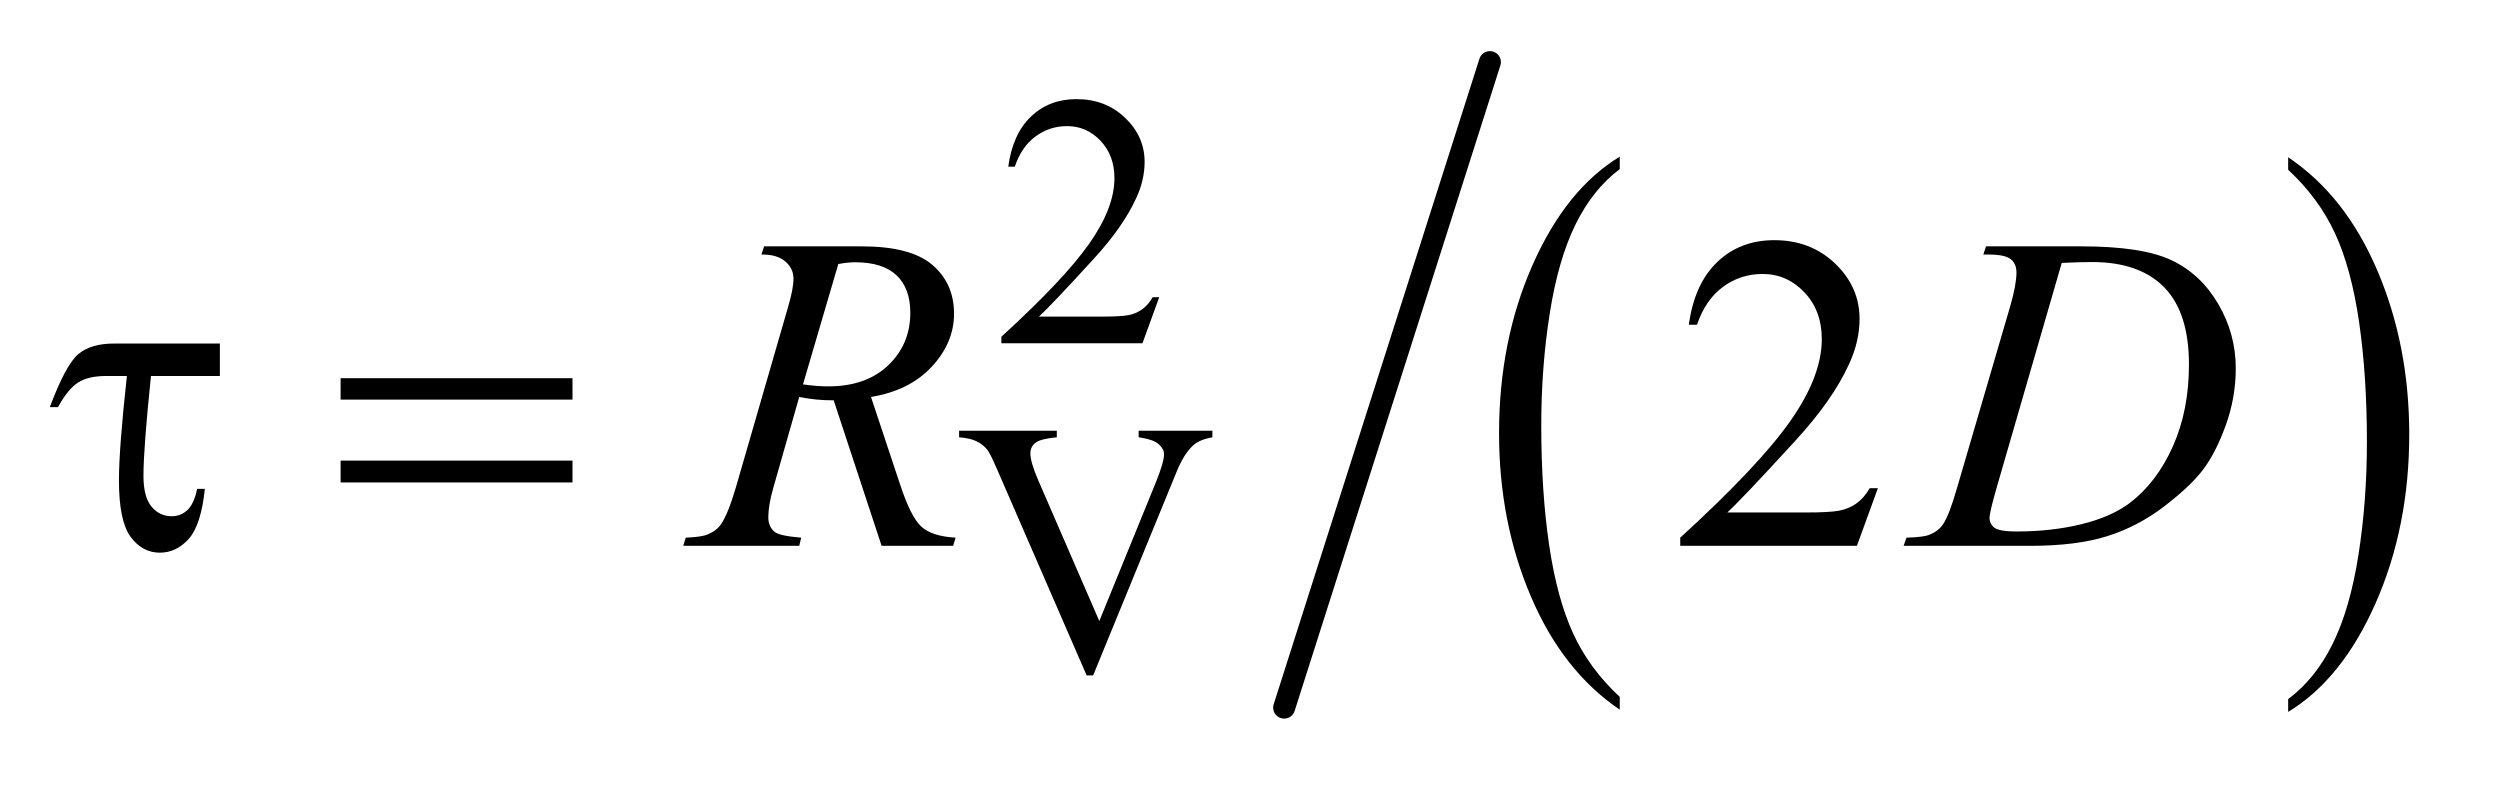
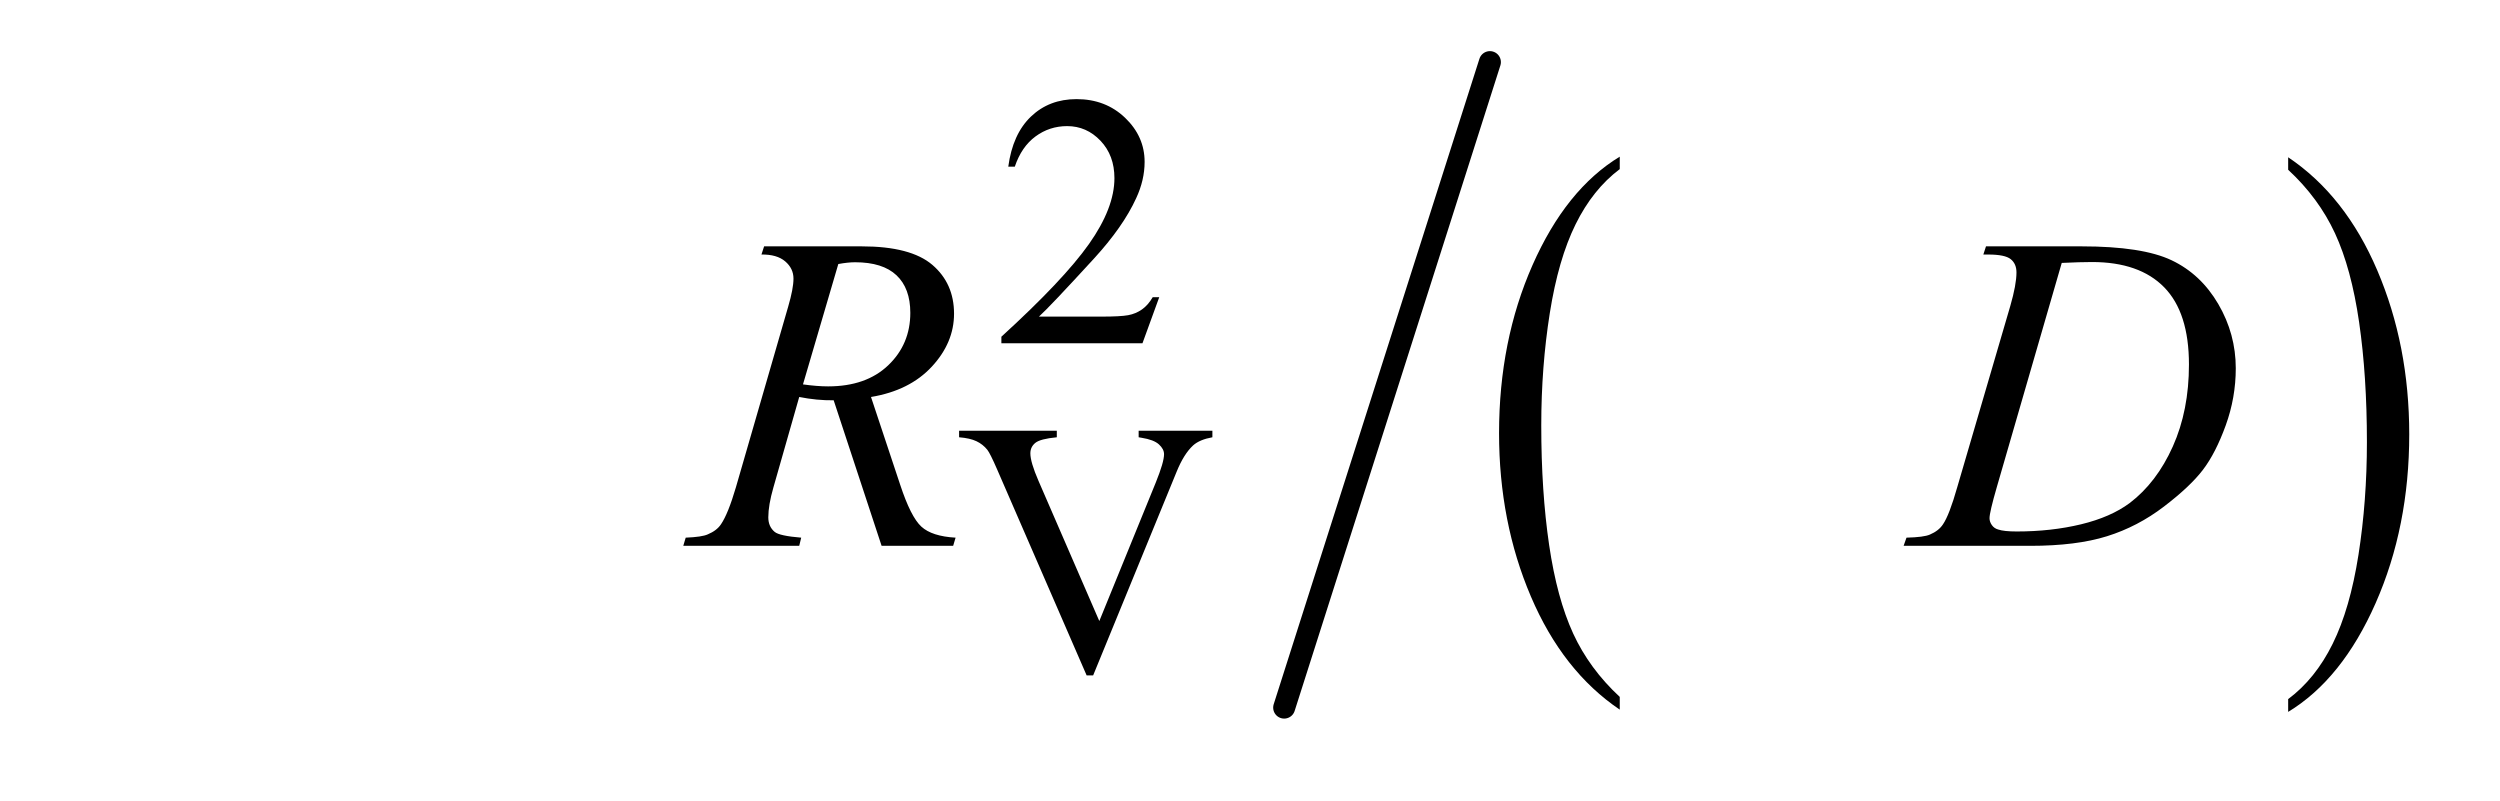
<svg xmlns="http://www.w3.org/2000/svg" stroke-dasharray="none" shape-rendering="auto" font-family="'Dialog'" text-rendering="auto" width="78" fill-opacity="1" color-interpolation="auto" color-rendering="auto" preserveAspectRatio="xMidYMid meet" font-size="12px" viewBox="0 0 78 25" fill="black" stroke="black" image-rendering="auto" stroke-miterlimit="10" stroke-linecap="square" stroke-linejoin="miter" font-style="normal" stroke-width="1" height="25" stroke-dashoffset="0" font-weight="normal" stroke-opacity="1">
  <defs id="genericDefs" />
  <g>
    <defs id="defs1">
      <clipPath clipPathUnits="userSpaceOnUse" id="clipPath1">
        <path d="M1.067 1.133 L50.09 1.133 L50.09 16.489 L1.067 16.489 L1.067 1.133 Z" />
      </clipPath>
      <clipPath clipPathUnits="userSpaceOnUse" id="clipPath2">
        <path d="M34.098 36.208 L34.098 526.792 L1600.324 526.792 L1600.324 36.208 Z" />
      </clipPath>
    </defs>
    <g transform="scale(1.576,1.576) translate(-1.067,-1.133) matrix(0.031,0,0,0.031,0,0)">
      <path d="M1068.812 481.594 L1068.812 489.734 Q1032.375 465.109 1012.055 417.461 Q991.734 369.812 991.734 313.172 Q991.734 254.25 1013.102 205.844 Q1034.469 157.438 1068.812 136.594 L1068.812 144.547 Q1051.641 157.438 1040.609 179.789 Q1029.578 202.141 1024.133 236.531 Q1018.688 270.922 1018.688 308.234 Q1018.688 350.484 1023.711 384.586 Q1028.734 418.688 1039.07 441.141 Q1049.406 463.594 1068.812 481.594 Z" stroke="none" clip-path="url(#clipPath2)" />
    </g>
    <g transform="matrix(0.049,0,0,0.049,-1.682,-1.786)">
      <path d="M1491.281 144.547 L1491.281 136.594 Q1527.734 161.031 1548.055 208.68 Q1568.375 256.328 1568.375 312.984 Q1568.375 371.891 1547.008 420.398 Q1525.641 468.906 1491.281 489.734 L1491.281 481.594 Q1508.594 468.703 1519.633 446.352 Q1530.672 424 1536.047 389.711 Q1541.422 355.422 1541.422 317.906 Q1541.422 275.844 1536.461 241.648 Q1531.5 207.453 1521.102 185 Q1510.703 162.547 1491.281 144.547 Z" stroke="none" clip-path="url(#clipPath2)" />
    </g>
    <g stroke-width="14" transform="matrix(0.049,0,0,0.049,-1.682,-1.786)" stroke-linejoin="round" stroke-linecap="round">
      <line y2="487" fill="none" x1="983" clip-path="url(#clipPath2)" x2="852" y1="76" />
    </g>
    <g transform="matrix(0.049,0,0,0.049,-1.682,-1.786)">
      <path d="M772.453 225.688 L761.781 255 L671.938 255 L671.938 250.844 Q711.578 214.688 727.75 191.773 Q743.922 168.859 743.922 149.875 Q743.922 135.391 735.055 126.07 Q726.188 116.75 713.828 116.75 Q702.594 116.75 693.672 123.32 Q684.75 129.891 680.484 142.578 L676.328 142.578 Q679.125 121.812 690.75 110.688 Q702.375 99.562 719.781 99.562 Q738.312 99.562 750.727 111.469 Q763.141 123.375 763.141 139.547 Q763.141 151.125 757.75 162.688 Q749.438 180.875 730.797 201.203 Q702.828 231.75 695.859 238.047 L735.625 238.047 Q747.75 238.047 752.633 237.148 Q757.516 236.25 761.445 233.492 Q765.375 230.734 768.297 225.688 L772.453 225.688 Z" stroke="none" clip-path="url(#clipPath2)" />
    </g>
    <g transform="matrix(0.049,0,0,0.049,-1.682,-1.786)">
      <path d="M806.297 310.719 L806.297 314.875 Q798.203 316.328 794.047 320.031 Q788.094 325.531 783.5 336.875 L730.375 466.484 L726.219 466.484 L669.172 335.203 Q664.781 325.094 662.984 322.844 Q660.188 319.359 656.086 317.398 Q651.984 315.438 645.016 314.875 L645.016 310.719 L707.234 310.719 L707.234 314.875 Q696.688 315.875 693.539 318.461 Q690.391 321.047 690.391 325.094 Q690.391 330.703 695.562 342.609 L734.297 431.891 L770.234 343.734 Q775.516 330.703 775.516 325.656 Q775.516 322.391 772.258 319.414 Q769 316.438 761.25 315.203 Q760.703 315.094 759.344 314.875 L759.344 310.719 L806.297 310.719 Z" stroke="none" clip-path="url(#clipPath2)" />
    </g>
    <g transform="matrix(0.049,0,0,0.049,-1.682,-1.786)">
-       <path d="M1230.047 347.297 L1216.688 384 L1104.188 384 L1104.188 378.797 Q1153.828 333.516 1174.078 304.828 Q1194.328 276.141 1194.328 252.375 Q1194.328 234.234 1183.219 222.562 Q1172.109 210.891 1156.641 210.891 Q1142.578 210.891 1131.398 219.117 Q1120.219 227.344 1114.875 243.234 L1109.672 243.234 Q1113.188 217.219 1127.742 203.297 Q1142.297 189.375 1164.094 189.375 Q1187.297 189.375 1202.836 204.281 Q1218.375 219.188 1218.375 239.438 Q1218.375 253.922 1211.625 268.406 Q1201.219 291.188 1177.875 316.641 Q1142.859 354.891 1134.141 362.766 L1183.922 362.766 Q1199.109 362.766 1205.227 361.641 Q1211.344 360.516 1216.266 357.07 Q1221.188 353.625 1224.844 347.297 L1230.047 347.297 Z" stroke="none" clip-path="url(#clipPath2)" />
-     </g>
+       </g>
    <g transform="matrix(0.049,0,0,0.049,-1.682,-1.786)">
      <path d="M595.672 384 L565.156 291.328 Q554.469 291.469 543.219 289.219 L526.766 346.875 Q523.531 358.125 523.531 365.859 Q523.531 371.766 527.609 375.141 Q530.703 377.672 544.484 378.797 L543.219 384 L469.391 384 L470.938 378.797 Q481.344 378.375 485 376.688 Q490.766 374.297 493.438 370.219 Q497.938 363.609 502.859 346.875 L536.188 231.703 Q539.562 220.172 539.562 213.844 Q539.562 207.375 534.289 202.875 Q529.016 198.375 519.172 198.516 L520.859 193.312 L583.016 193.312 Q614.234 193.312 628.016 205.125 Q641.797 216.938 641.797 236.203 Q641.797 254.625 627.664 269.883 Q613.531 285.141 588.922 289.219 L607.484 345.047 Q614.234 365.578 620.984 371.766 Q627.734 377.953 642.781 378.797 L641.234 384 L595.672 384 ZM545.609 281.203 Q554.609 282.469 561.641 282.469 Q585.828 282.469 599.891 269.039 Q613.953 255.609 613.953 235.641 Q613.953 220.031 605.164 211.734 Q596.375 203.438 578.797 203.438 Q574.297 203.438 568.109 204.562 L545.609 281.203 ZM1297.188 198.516 L1298.875 193.312 L1359.766 193.312 Q1398.438 193.312 1417.07 202.172 Q1435.703 211.031 1446.812 230.086 Q1457.922 249.141 1457.922 270.938 Q1457.922 289.641 1451.523 307.289 Q1445.125 324.938 1437.039 335.555 Q1428.953 346.172 1412.219 358.969 Q1395.484 371.766 1375.938 377.883 Q1356.391 384 1327.141 384 L1246.422 384 L1248.25 378.797 Q1259.359 378.516 1263.156 376.828 Q1268.781 374.438 1271.453 370.359 Q1275.531 364.453 1280.594 346.594 L1314.344 231.281 Q1318.281 217.641 1318.281 209.906 Q1318.281 204.422 1314.625 201.469 Q1310.969 198.516 1300.281 198.516 L1297.188 198.516 ZM1347.109 203.859 L1305.766 346.594 Q1301.125 362.625 1301.125 366.422 Q1301.125 368.672 1302.602 370.781 Q1304.078 372.891 1306.609 373.594 Q1310.266 374.859 1318.422 374.859 Q1340.5 374.859 1359.414 370.289 Q1378.328 365.719 1390.422 356.719 Q1407.578 343.641 1417.844 320.719 Q1428.109 297.797 1428.109 268.547 Q1428.109 235.5 1412.359 219.398 Q1396.609 203.297 1366.375 203.297 Q1358.922 203.297 1347.109 203.859 Z" stroke="none" clip-path="url(#clipPath2)" />
    </g>
    <g transform="matrix(0.049,0,0,0.049,-1.682,-1.786)">
-       <path d="M174.328 255.188 L174.328 275.859 L130.453 275.859 Q125.672 322.125 125.672 339.281 Q125.672 352.922 130.805 359.039 Q135.938 365.156 143.672 365.156 Q149.438 365.156 153.656 361.219 Q157.875 357.281 159.844 347.719 L164.766 347.719 Q162.375 370.781 154.5 379.57 Q146.625 388.359 136.078 388.359 Q124.969 388.359 117.516 378.305 Q110.062 368.25 110.062 342.375 Q110.062 321.984 115.125 275.859 L101.906 275.859 Q90.516 275.859 84.047 280.008 Q77.578 284.156 71.25 295.688 L66.047 295.688 Q76.172 268.688 84.188 261.938 Q92.203 255.188 106.969 255.188 L174.328 255.188 ZM251.203 277.266 L398.859 277.266 L398.859 290.906 L251.203 290.906 L251.203 277.266 ZM251.203 329.719 L398.859 329.719 L398.859 343.641 L251.203 343.641 L251.203 329.719 Z" stroke="none" clip-path="url(#clipPath2)" />
-     </g>
+       </g>
  </g>
</svg>